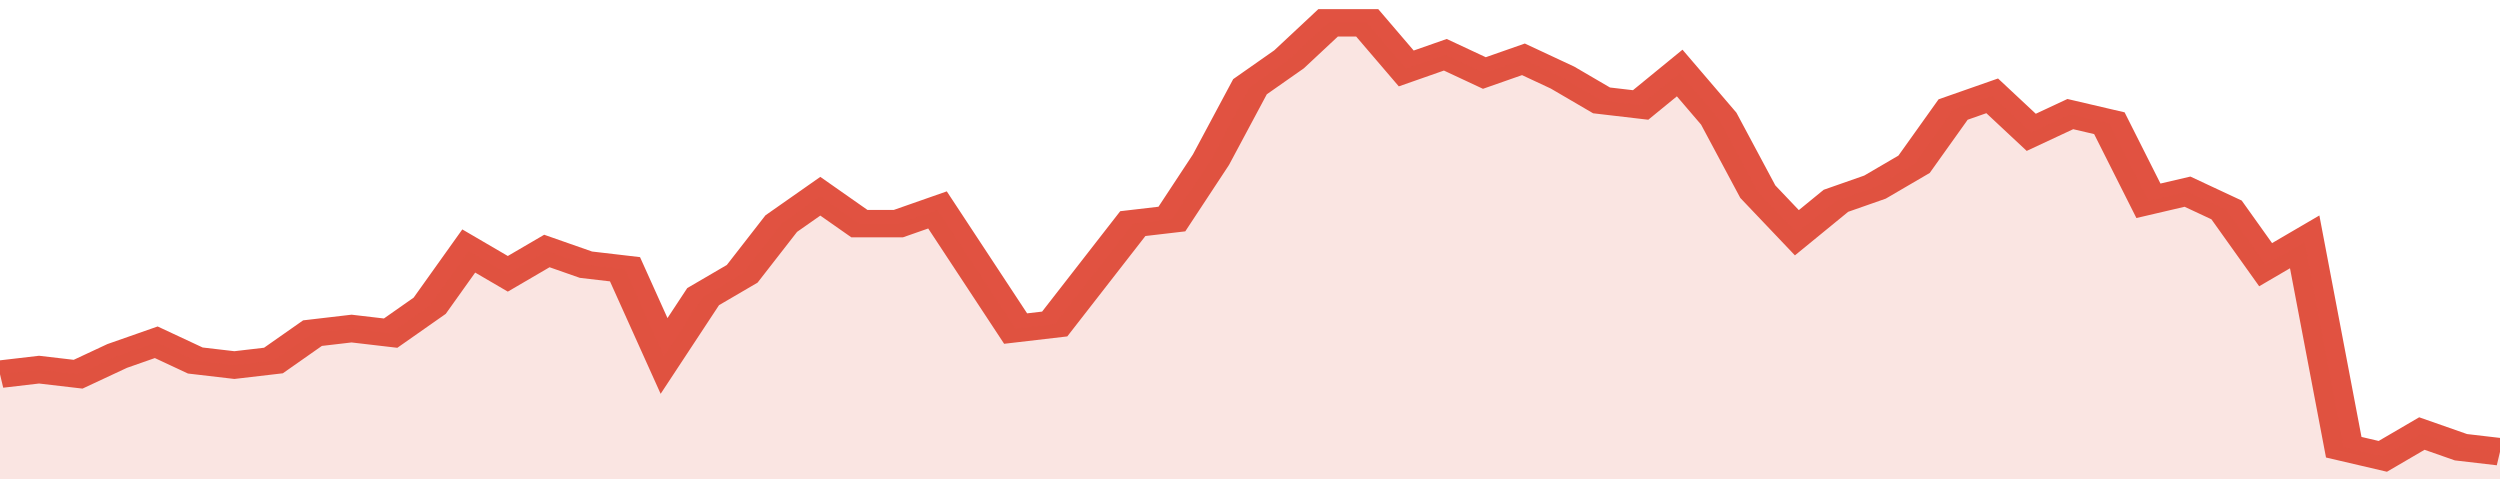
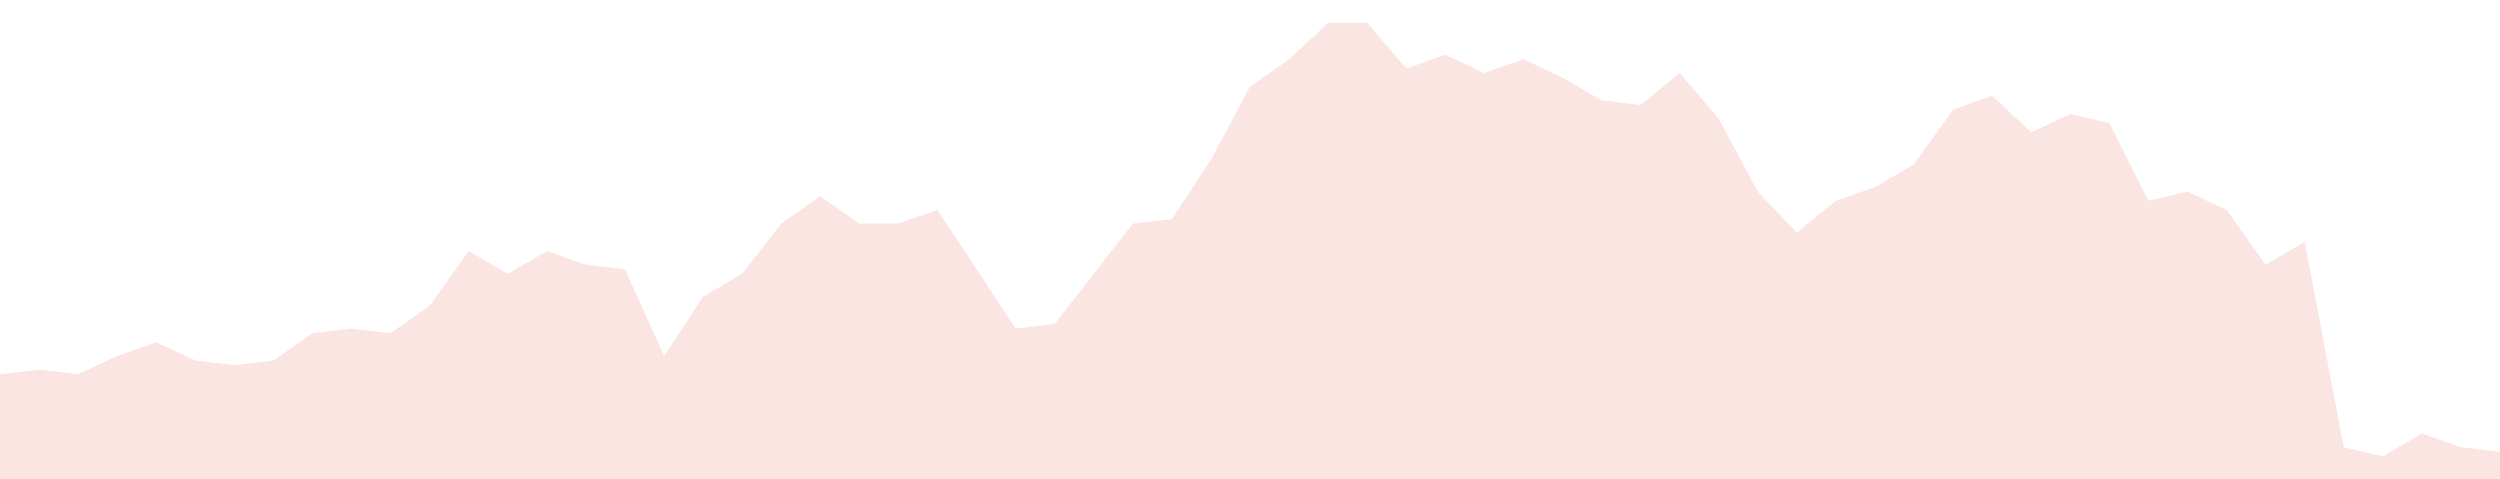
<svg xmlns="http://www.w3.org/2000/svg" viewBox="0 0 384 105" width="120" height="23" preserveAspectRatio="none">
-   <polyline fill="none" stroke="#E15241" stroke-width="6" points="0, 82 6, 81 12, 82 18, 78 24, 75 30, 79 36, 80 42, 79 48, 73 54, 72 60, 73 66, 67 72, 55 78, 60 84, 55 90, 58 96, 59 102, 78 108, 65 114, 60 120, 49 126, 43 132, 49 138, 49 144, 46 150, 59 156, 72 162, 71 168, 60 174, 49 180, 48 186, 35 192, 19 198, 13 204, 5 210, 5 216, 15 222, 12 228, 16 234, 13 240, 17 246, 22 252, 23 258, 16 264, 26 270, 42 276, 51 282, 44 288, 41 294, 36 300, 24 306, 21 312, 29 318, 25 324, 27 330, 44 336, 42 342, 46 348, 58 354, 53 360, 98 366, 100 372, 95 378, 98 384, 99 384, 99 "> </polyline>
  <polygon fill="#E15241" opacity="0.15" points="0, 105 0, 82 6, 81 12, 82 18, 78 24, 75 30, 79 36, 80 42, 79 48, 73 54, 72 60, 73 66, 67 72, 55 78, 60 84, 55 90, 58 96, 59 102, 78 108, 65 114, 60 120, 49 126, 43 132, 49 138, 49 144, 46 150, 59 156, 72 162, 71 168, 60 174, 49 180, 48 186, 35 192, 19 198, 13 204, 5 210, 5 216, 15 222, 12 228, 16 234, 13 240, 17 246, 22 252, 23 258, 16 264, 26 270, 42 276, 51 282, 44 288, 41 294, 36 300, 24 306, 21 312, 29 318, 25 324, 27 330, 44 336, 42 342, 46 348, 58 354, 53 360, 98 366, 100 372, 95 378, 98 384, 99 384, 105 " />
</svg>